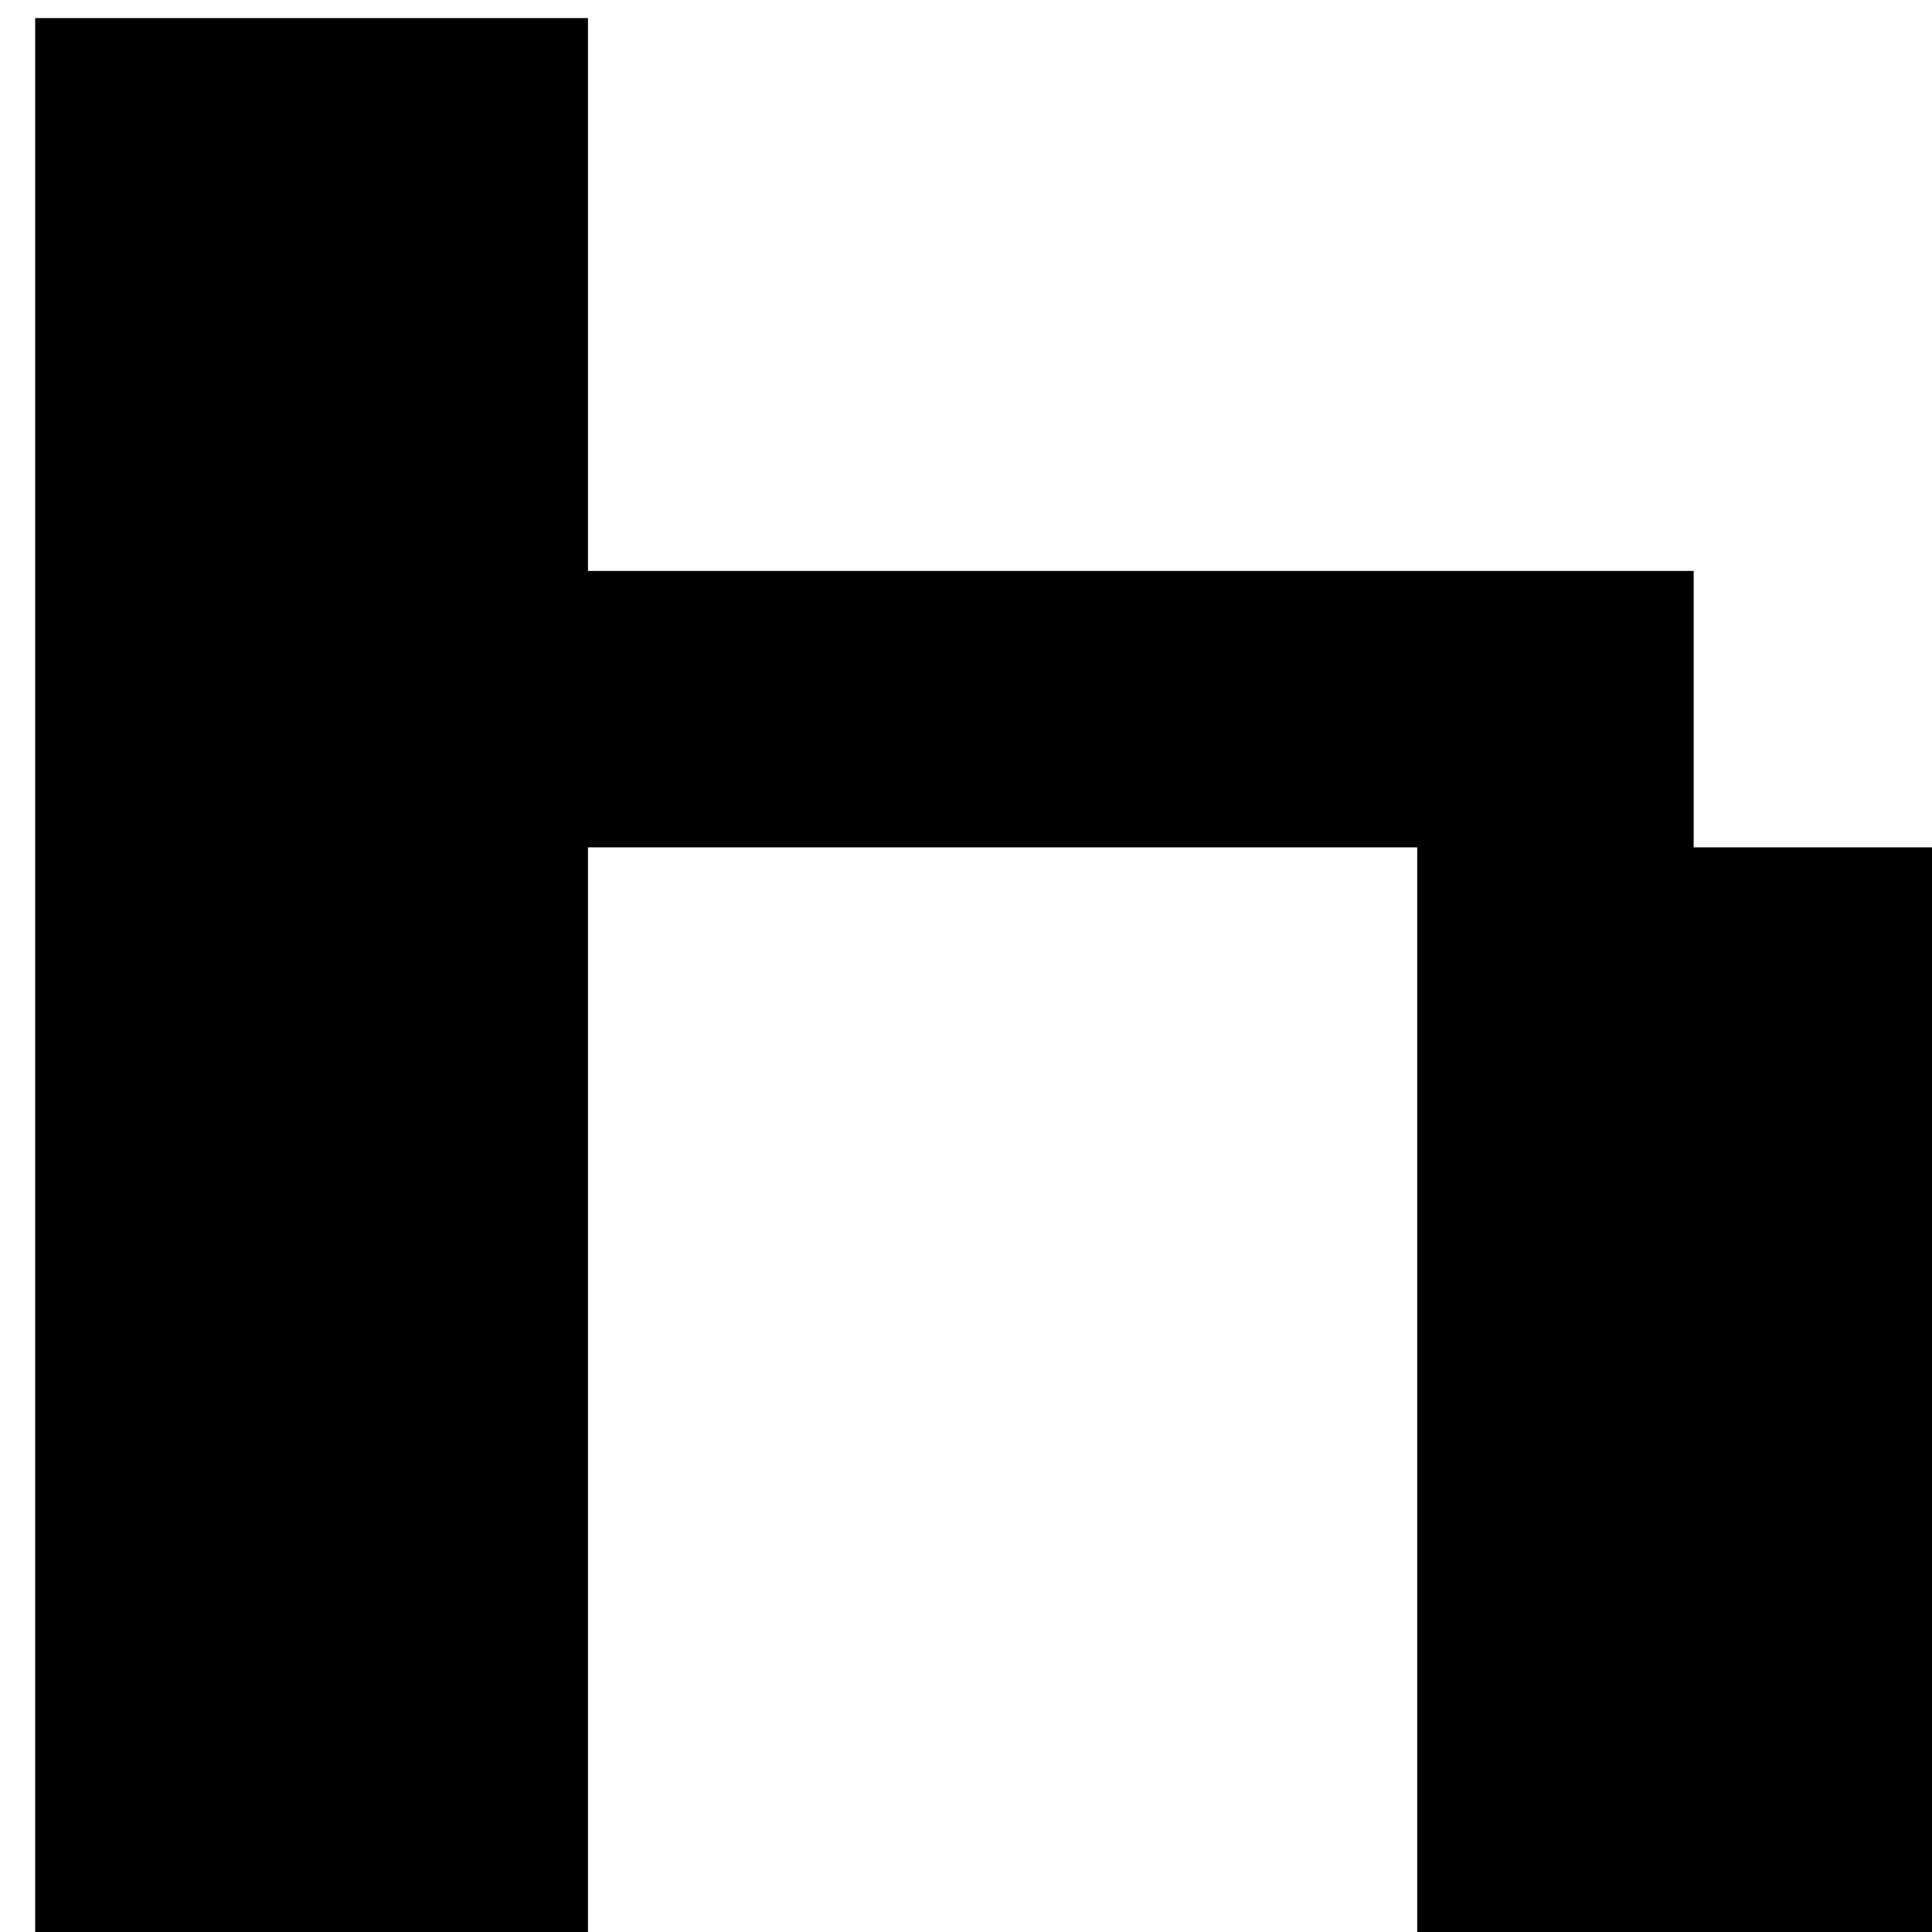
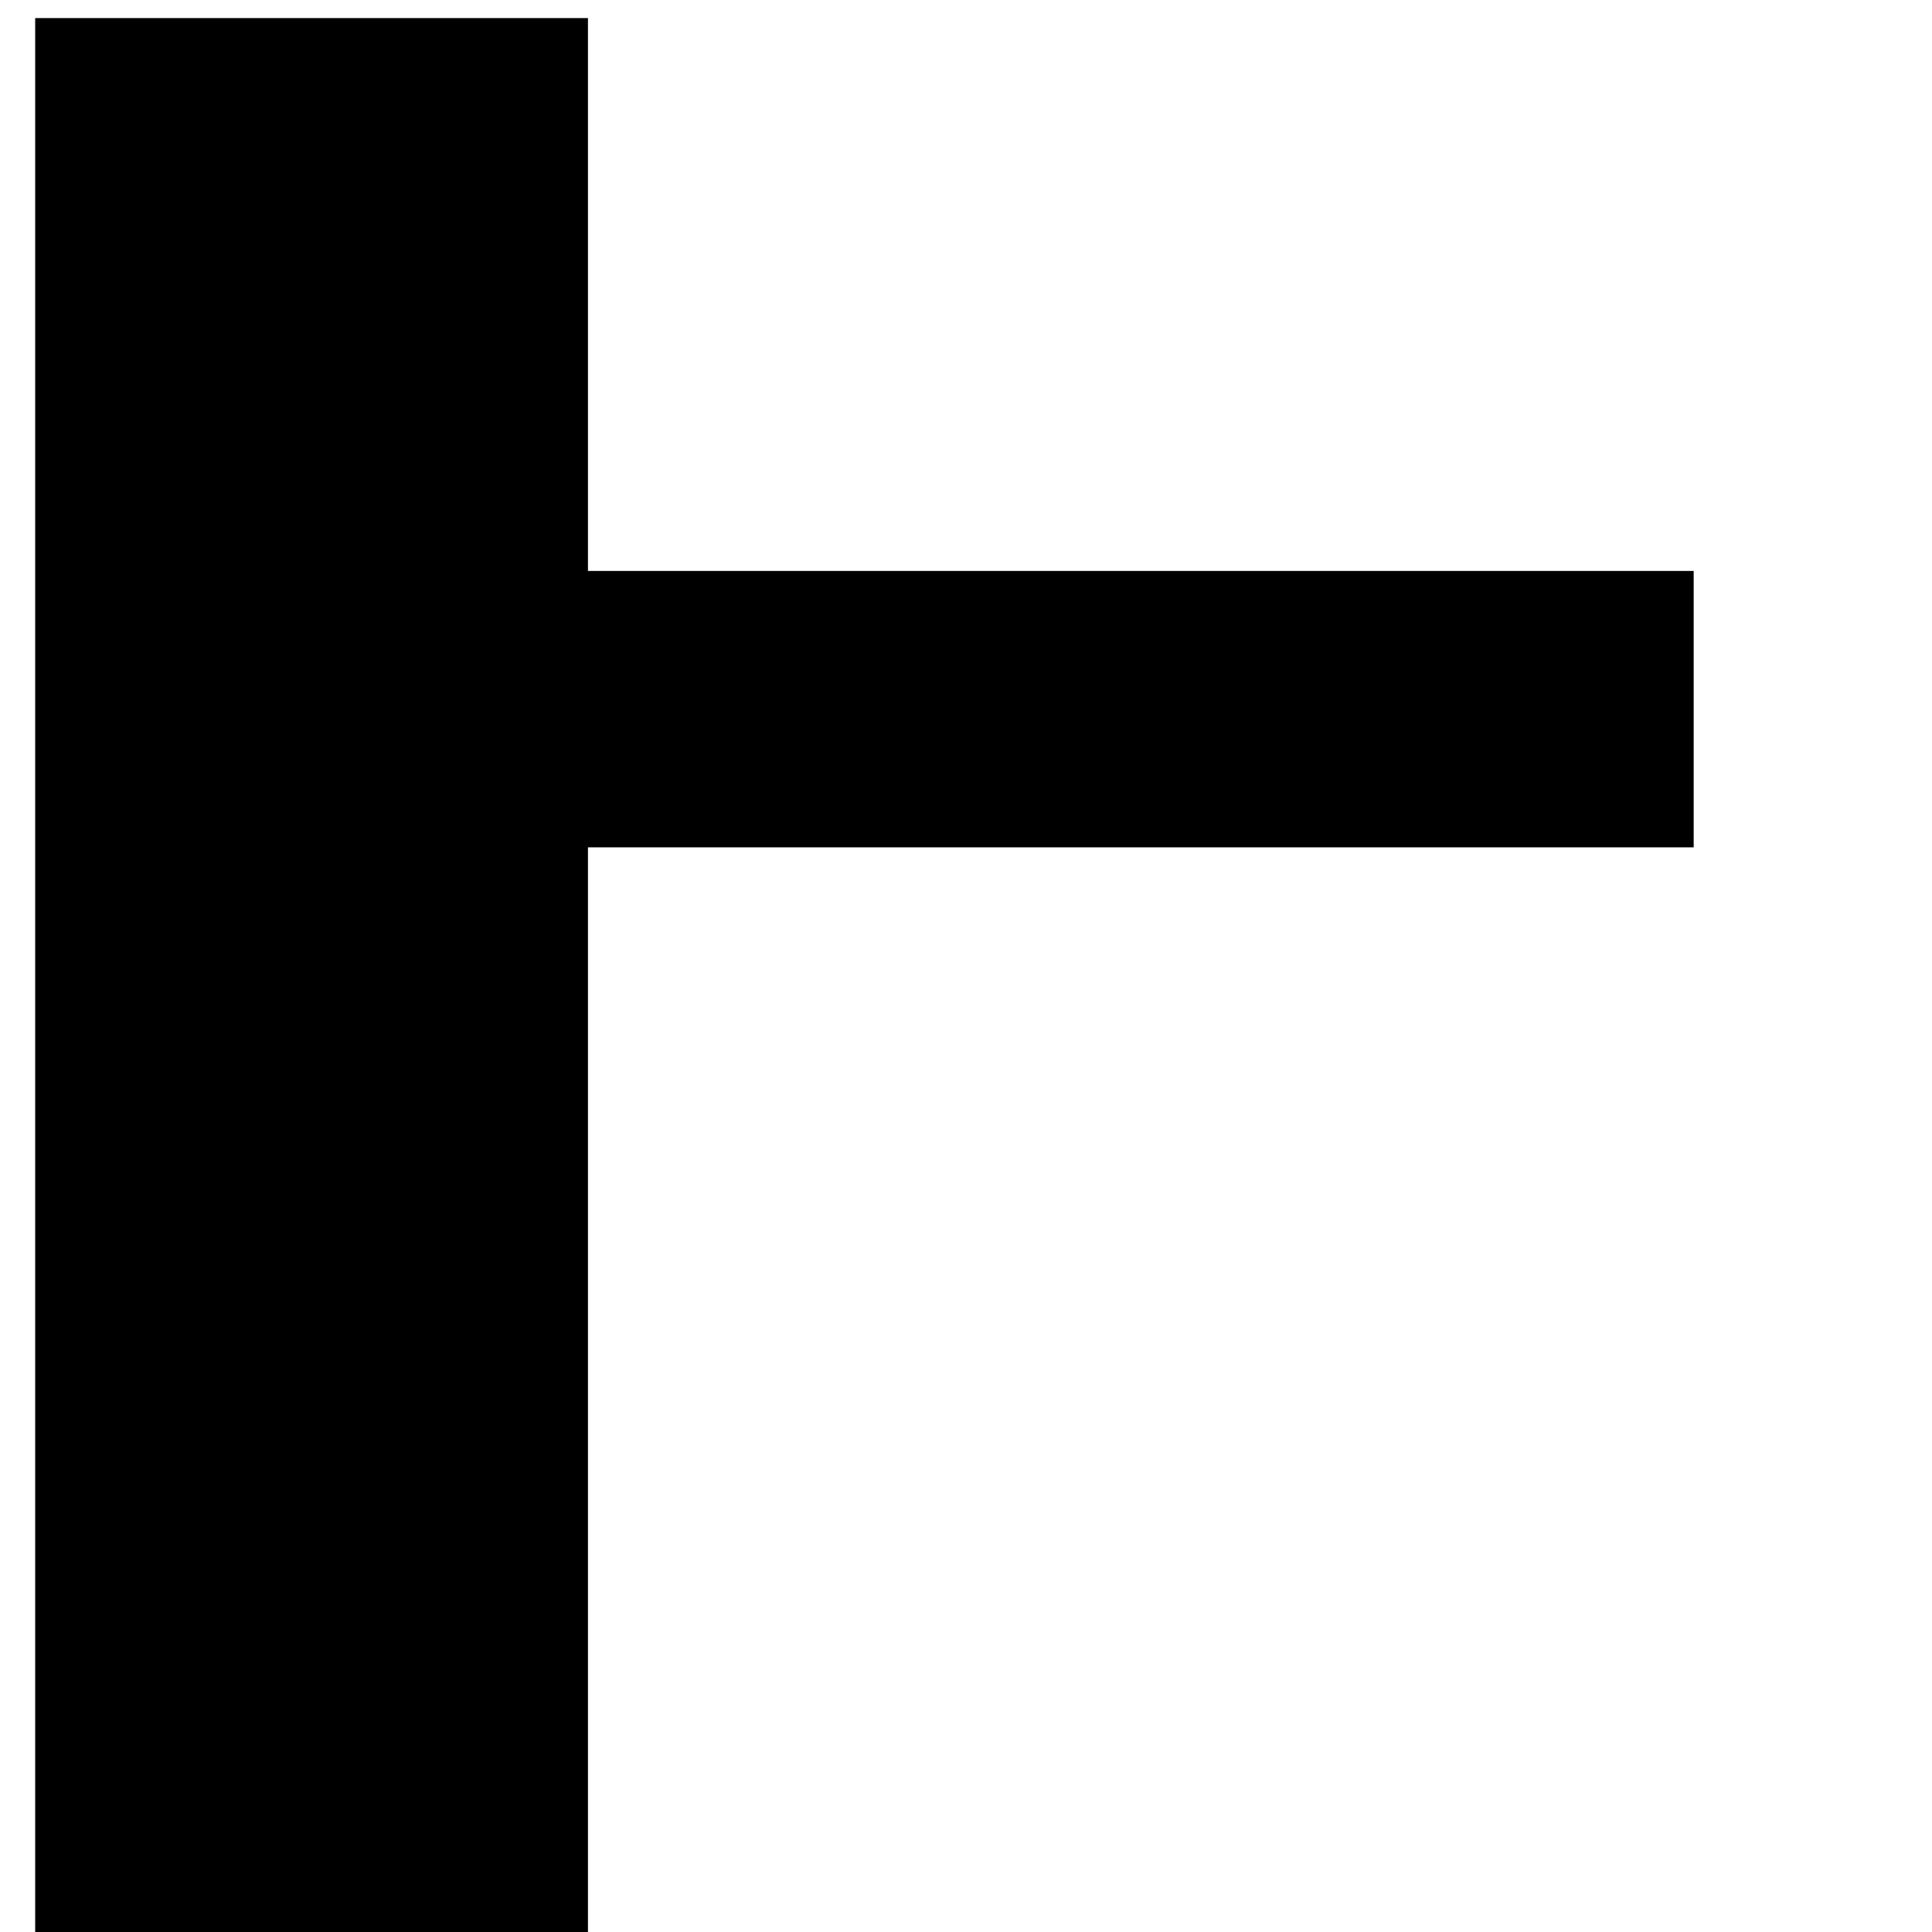
<svg xmlns="http://www.w3.org/2000/svg" width="23.333" height="23.333">
  <svg width="23.333" height="23.333" viewBox="0 0 6.174 6.174">
-     <path d="M268.745 162.255V138.92h6.666v6.667h13.334v3.333h3.333v13.334h-6.667V148.92h-10v13.334z" aria-label="h" style="font-size:26.667px;line-height:1.25;font-family:&quot;Press Start 2P&quot;;-inkscape-font-specification:&quot;Press Start 2P&quot;;text-align:center;text-anchor:middle;white-space:pre" transform="translate(-71.105 -36.756) scale(.265)" />
+     <path d="M268.745 162.255V138.92h6.666v6.667h13.334v3.333h3.333h-6.667V148.92h-10v13.334z" aria-label="h" style="font-size:26.667px;line-height:1.25;font-family:&quot;Press Start 2P&quot;;-inkscape-font-specification:&quot;Press Start 2P&quot;;text-align:center;text-anchor:middle;white-space:pre" transform="translate(-71.105 -36.756) scale(.265)" />
  </svg>
  <style>@media (prefers-color-scheme:light){:root{filter:none}}@media (prefers-color-scheme:dark){:root{filter:none}}</style>
</svg>